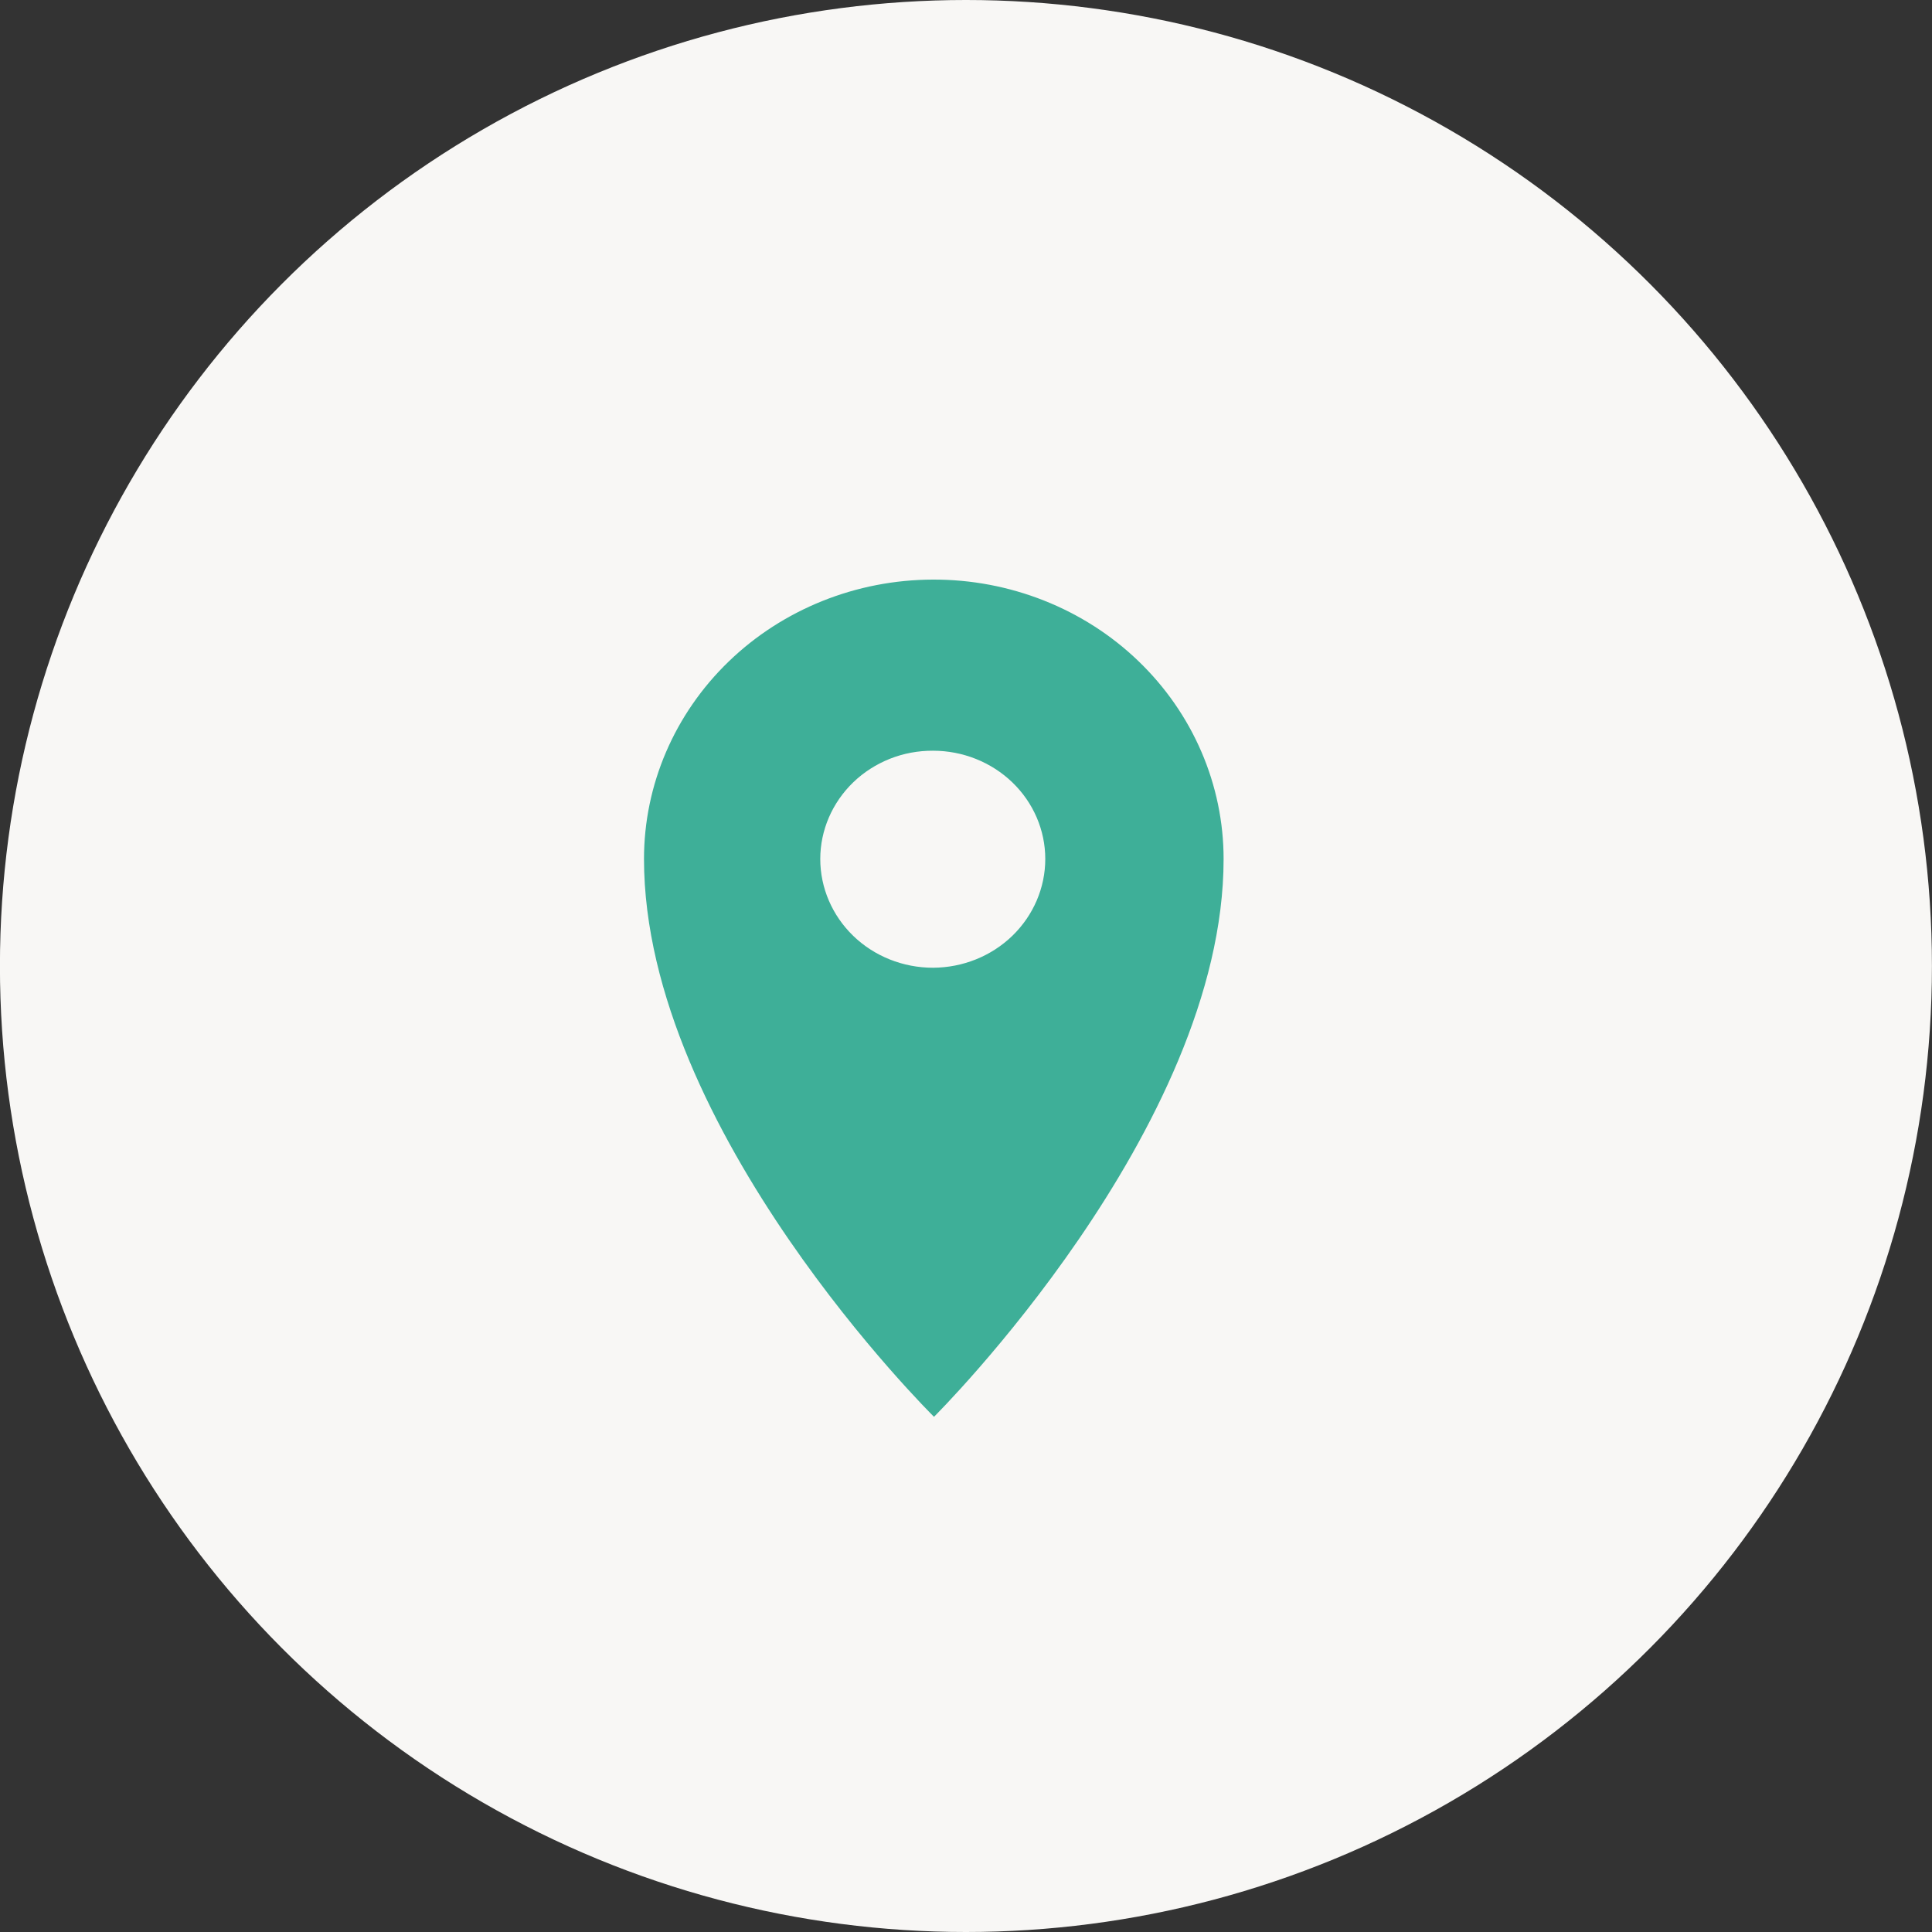
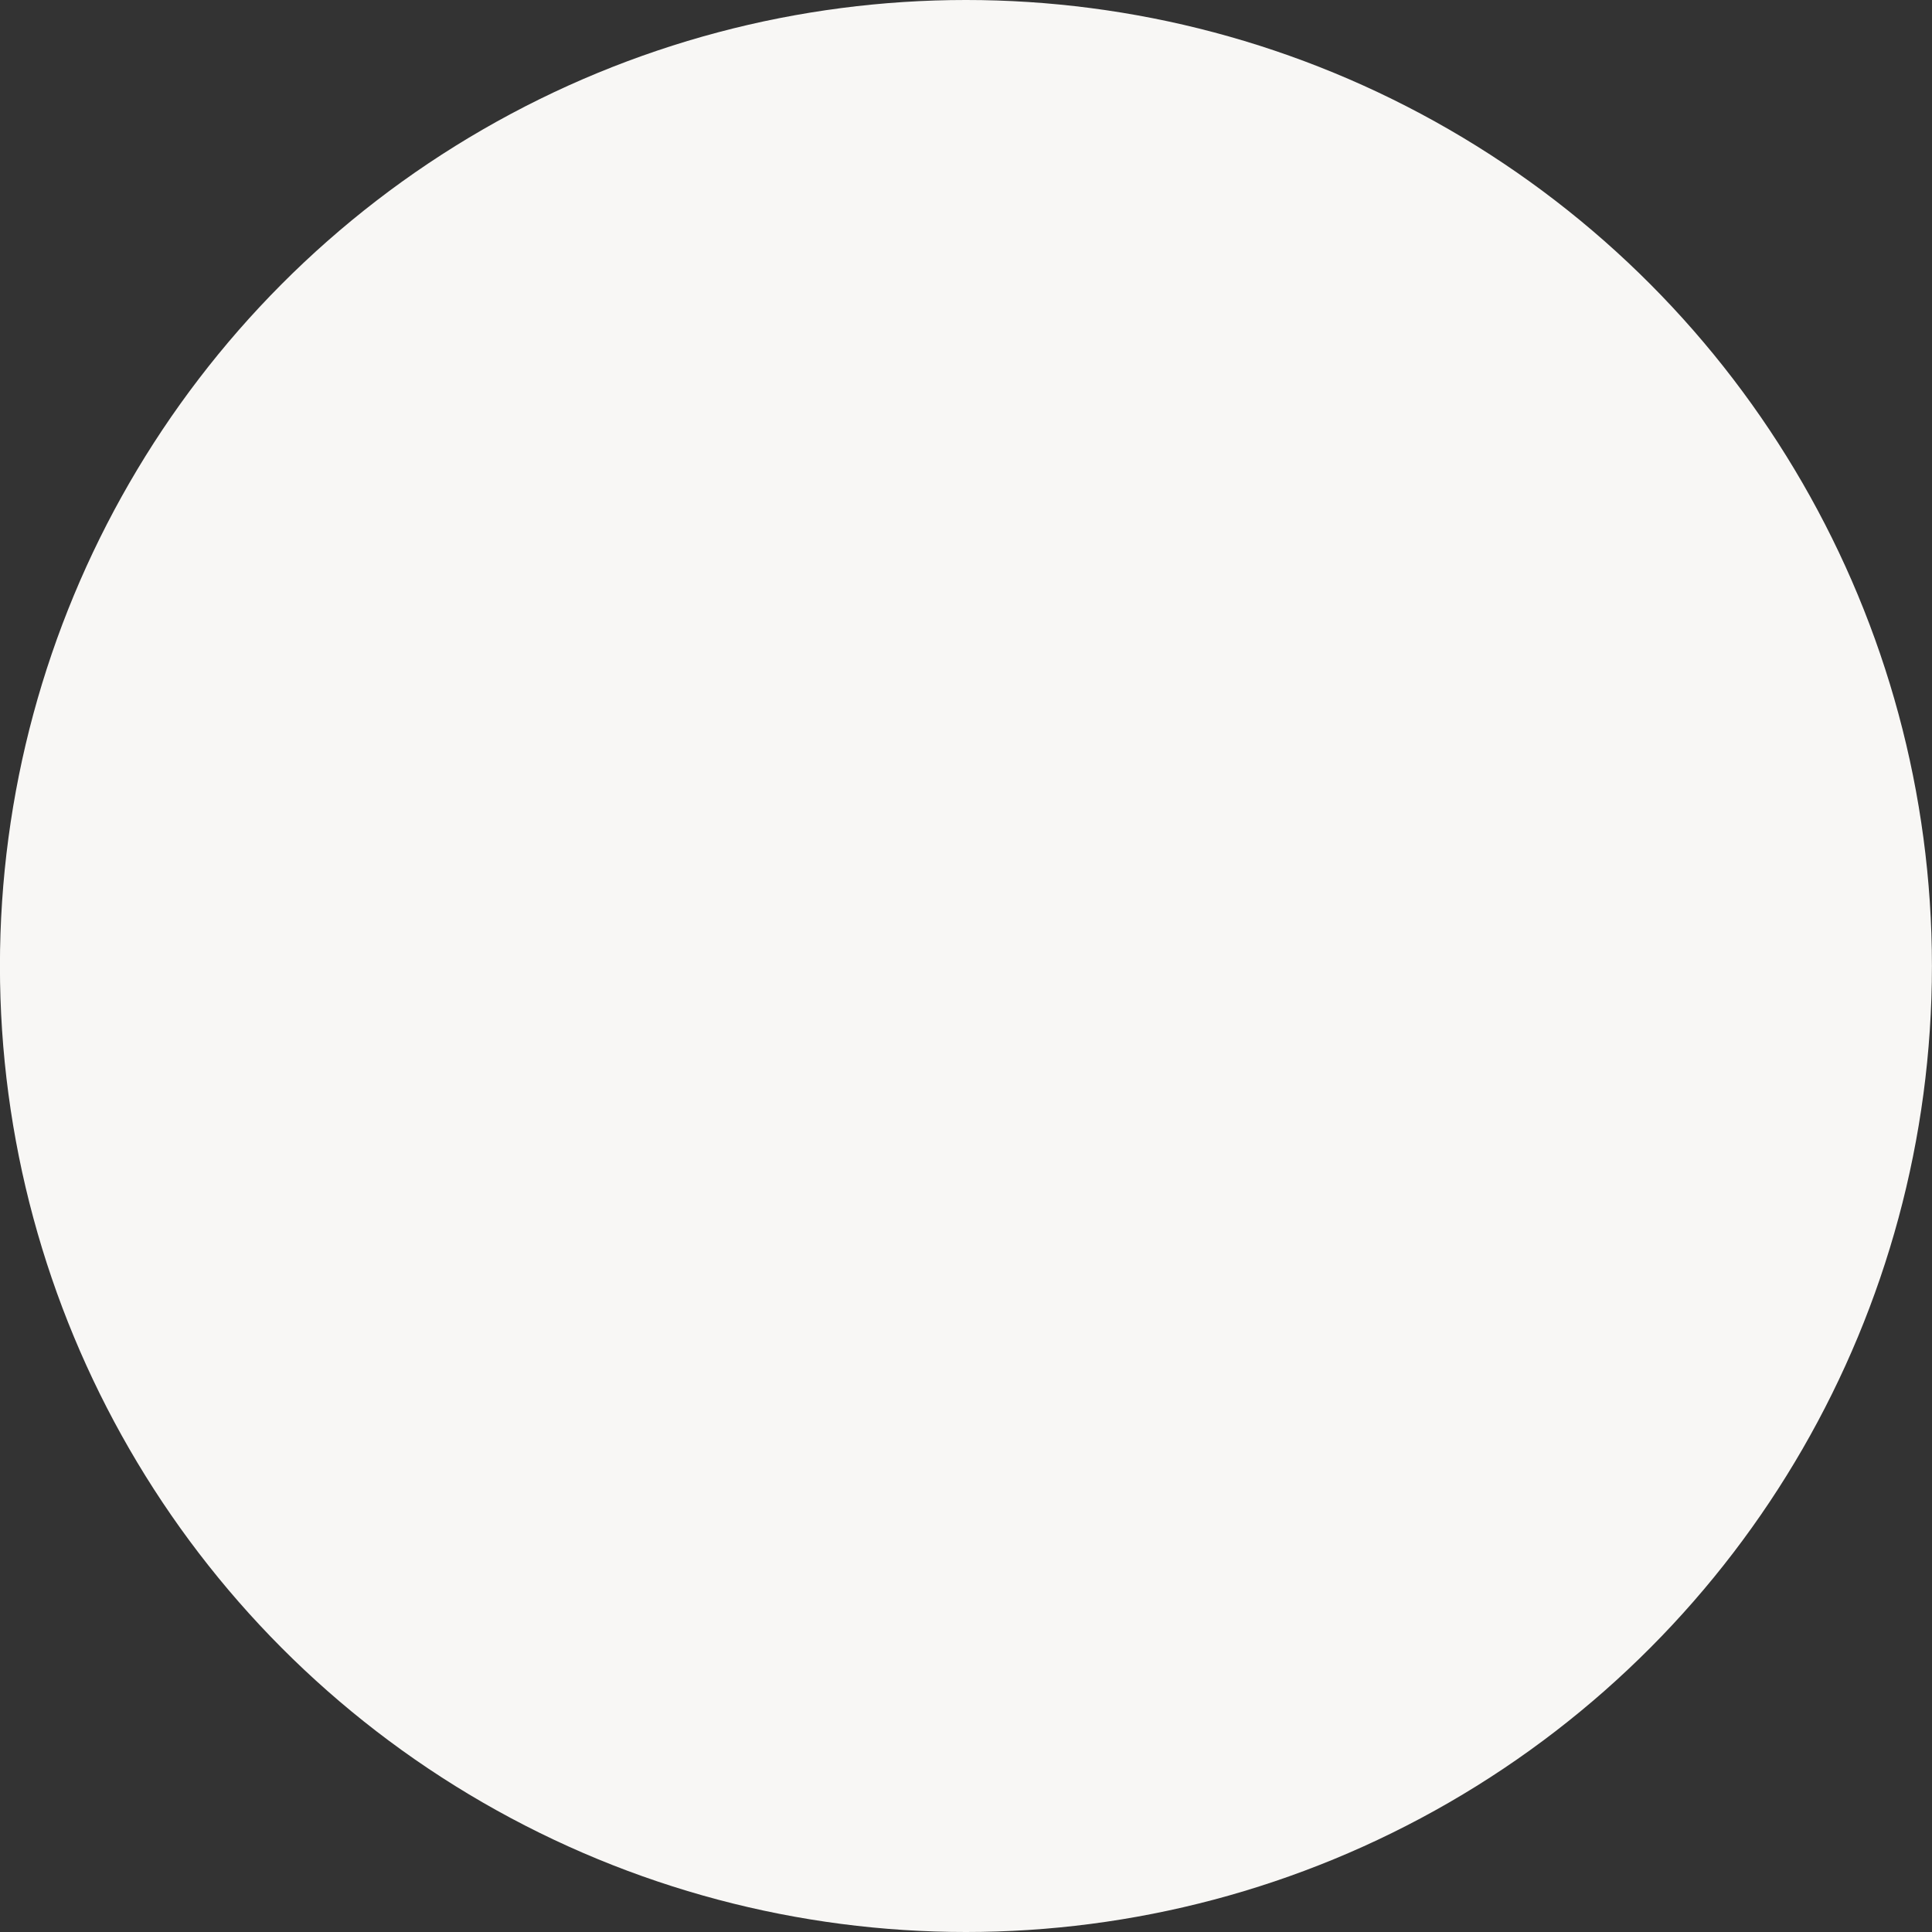
<svg xmlns="http://www.w3.org/2000/svg" width="30" height="30" viewBox="0 0 30 30" fill="none">
  <rect x="0" y="0" width="30" height="30" fill="#333333" stroke="none" />
  <circle cx="14.999" cy="15" r="15" fill="#F8F7F5" />
-   <path d="M14.488 9C13.297 9.002 12.155 9.46 11.314 10.273C10.472 11.087 10 12.189 10 13.338C10 17.558 14.503 22 14.503 22C14.503 22 19 17.535 19 13.338C19 12.767 18.883 12.202 18.656 11.675C18.429 11.147 18.096 10.668 17.677 10.265C17.258 9.862 16.761 9.543 16.213 9.326C15.666 9.109 15.08 8.998 14.488 9ZM14.488 15.027C14.024 15.027 13.578 14.85 13.25 14.533C12.922 14.216 12.737 13.786 12.737 13.338C12.737 13.117 12.783 12.898 12.871 12.693C12.959 12.489 13.088 12.303 13.251 12.146C13.413 11.99 13.606 11.867 13.819 11.782C14.031 11.698 14.258 11.656 14.488 11.657C14.95 11.657 15.393 11.834 15.72 12.149C16.047 12.464 16.231 12.892 16.231 13.338C16.231 13.785 16.047 14.213 15.721 14.53C15.394 14.847 14.951 15.025 14.488 15.027Z" fill="#3EAF98" />
</svg>